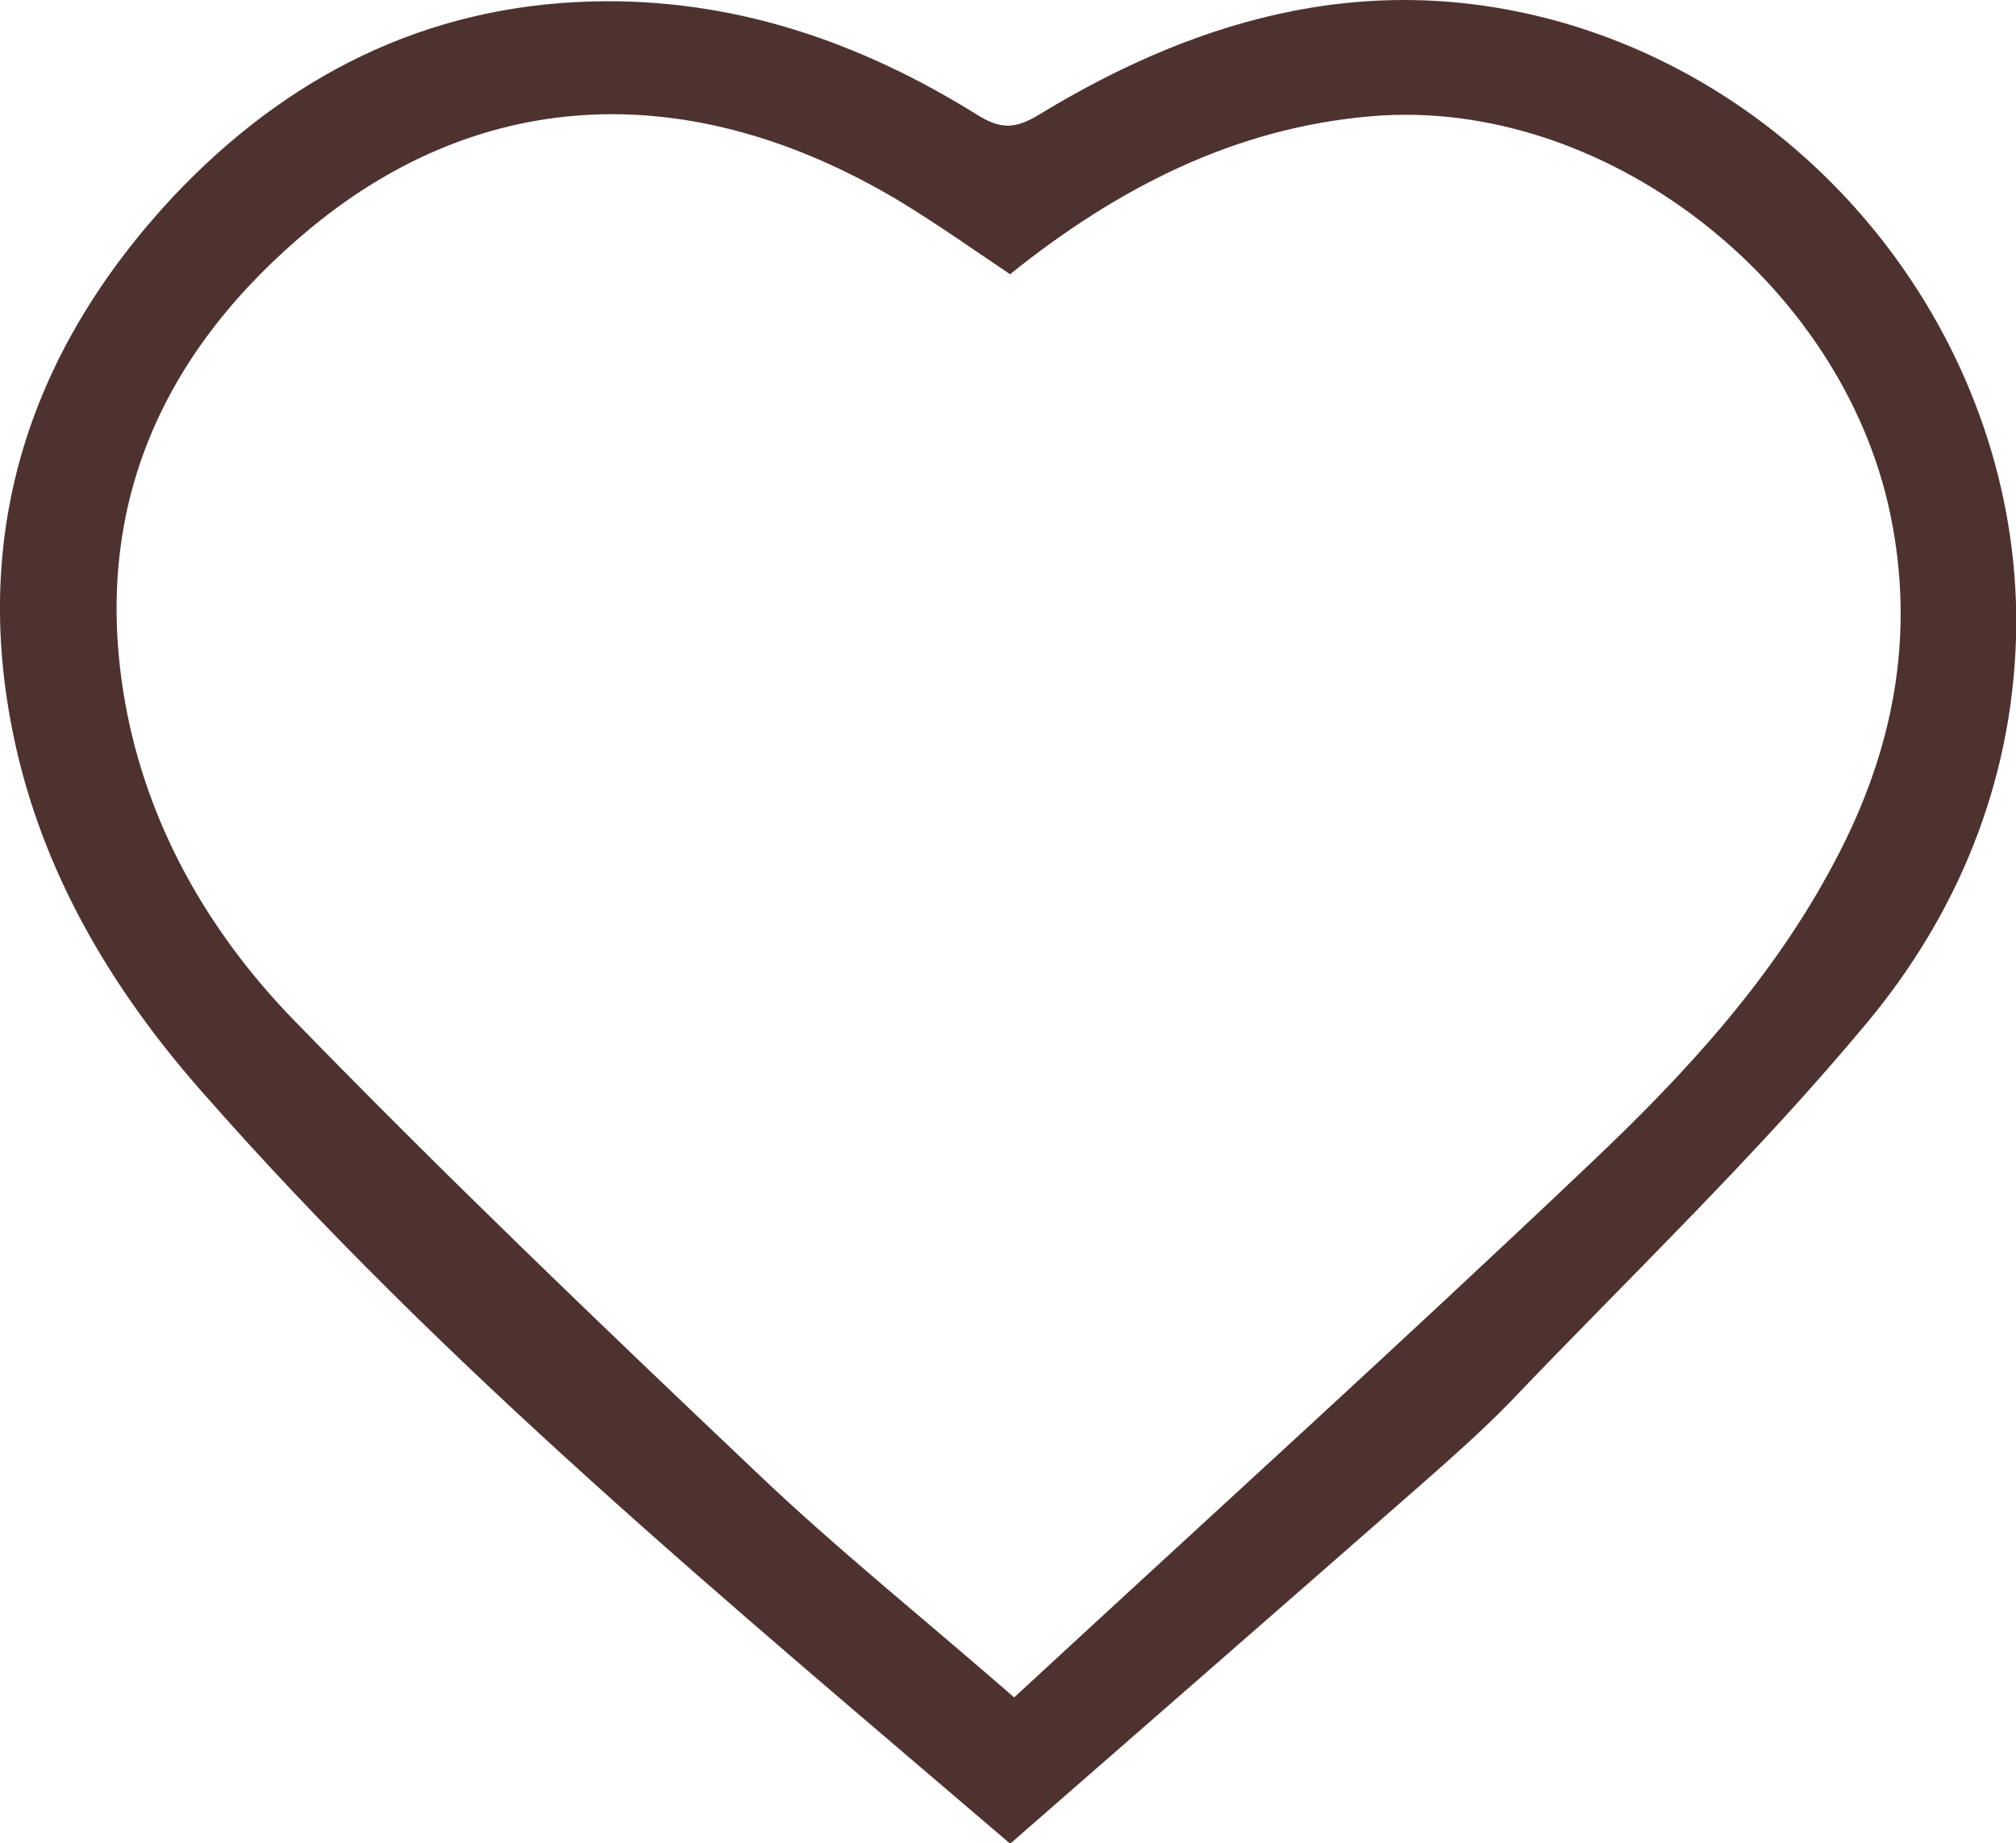
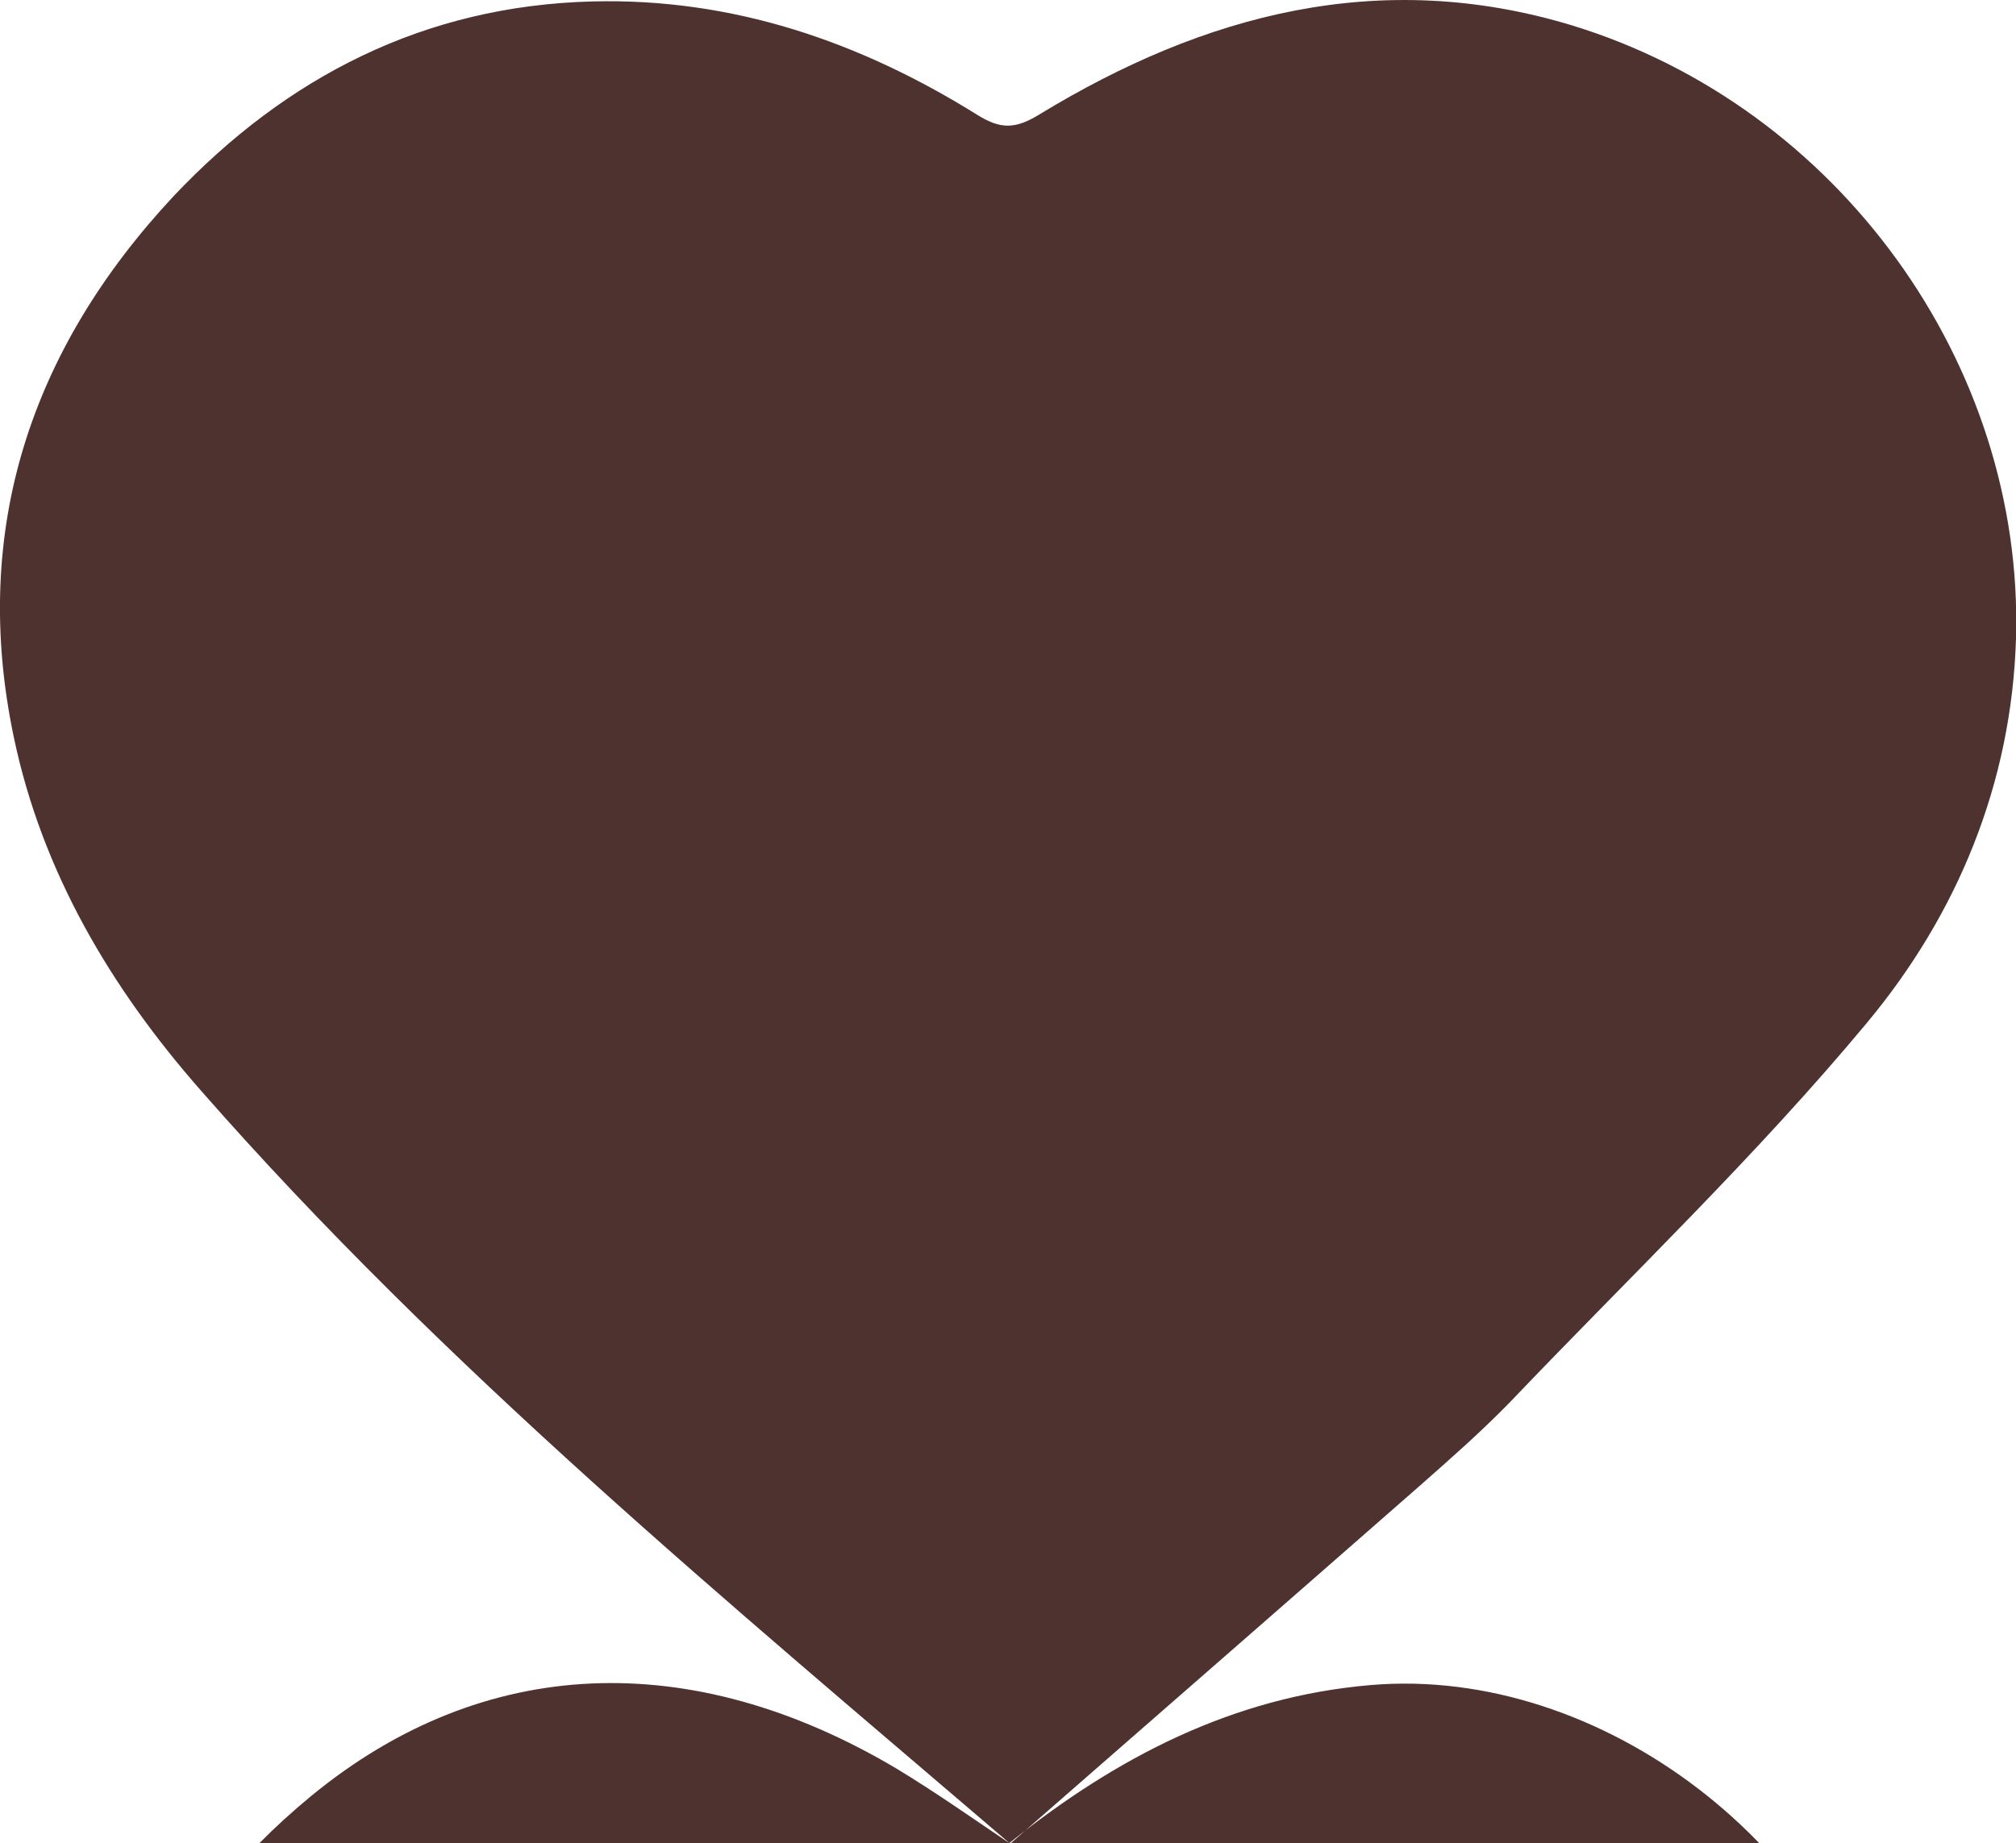
<svg xmlns="http://www.w3.org/2000/svg" id="_レイヤー_1" viewBox="0 0 27.75 25.38">
  <defs>
    <style>.cls-1{fill:#4e3230;stroke-width:0px;}</style>
  </defs>
-   <path class="cls-1" d="M13.9,25.38c-3.89-3.33-7.79-6.55-11.13-10.36-1.24-1.41-2.19-3.01-2.58-4.87-.6-2.86.24-5.35,2.2-7.45C3.94,1.06,5.84.08,8.15.02c1.93-.05,3.68.55,5.3,1.56.32.2.52.2.85,0C16.58.19,19-.45,21.64.35c3.66,1.12,6.22,4.66,6.11,8.44-.06,2-.81,3.8-2.05,5.29-1.53,1.84-3.27,3.5-4.92,5.23-.39.4-.81.77-1.23,1.14-1.87,1.64-3.74,3.27-5.64,4.93ZM13.91,3.78c-.52-.35-1.03-.71-1.56-1.03-2.83-1.68-5.69-1.57-8.06.38-2.05,1.69-3.04,3.85-2.57,6.53.3,1.69,1.14,3.16,2.31,4.37,2.07,2.13,4.22,4.19,6.37,6.23,1.11,1.06,2.31,2.02,3.56,3.11,2.66-2.46,5.32-4.87,7.93-7.35,1.3-1.23,2.51-2.54,3.36-4.15.81-1.52,1.12-3.1.77-4.79-.67-3.22-3.96-5.75-7.14-5.48-1.9.16-3.51,1-4.97,2.17Z" />
+   <path class="cls-1" d="M13.9,25.38c-3.89-3.33-7.79-6.55-11.13-10.36-1.24-1.41-2.19-3.01-2.58-4.87-.6-2.86.24-5.35,2.2-7.45C3.94,1.06,5.84.08,8.15.02c1.93-.05,3.68.55,5.3,1.56.32.2.52.2.85,0C16.58.19,19-.45,21.64.35c3.66,1.12,6.22,4.66,6.11,8.44-.06,2-.81,3.8-2.05,5.29-1.53,1.84-3.27,3.5-4.92,5.23-.39.4-.81.77-1.23,1.14-1.87,1.64-3.74,3.27-5.64,4.93Zc-.52-.35-1.03-.71-1.56-1.03-2.83-1.68-5.69-1.57-8.06.38-2.05,1.69-3.04,3.85-2.57,6.53.3,1.69,1.14,3.16,2.31,4.37,2.07,2.13,4.22,4.19,6.37,6.23,1.11,1.06,2.31,2.02,3.56,3.11,2.66-2.46,5.32-4.87,7.93-7.35,1.3-1.23,2.51-2.54,3.36-4.15.81-1.52,1.12-3.1.77-4.79-.67-3.22-3.96-5.75-7.14-5.48-1.9.16-3.51,1-4.97,2.17Z" />
</svg>